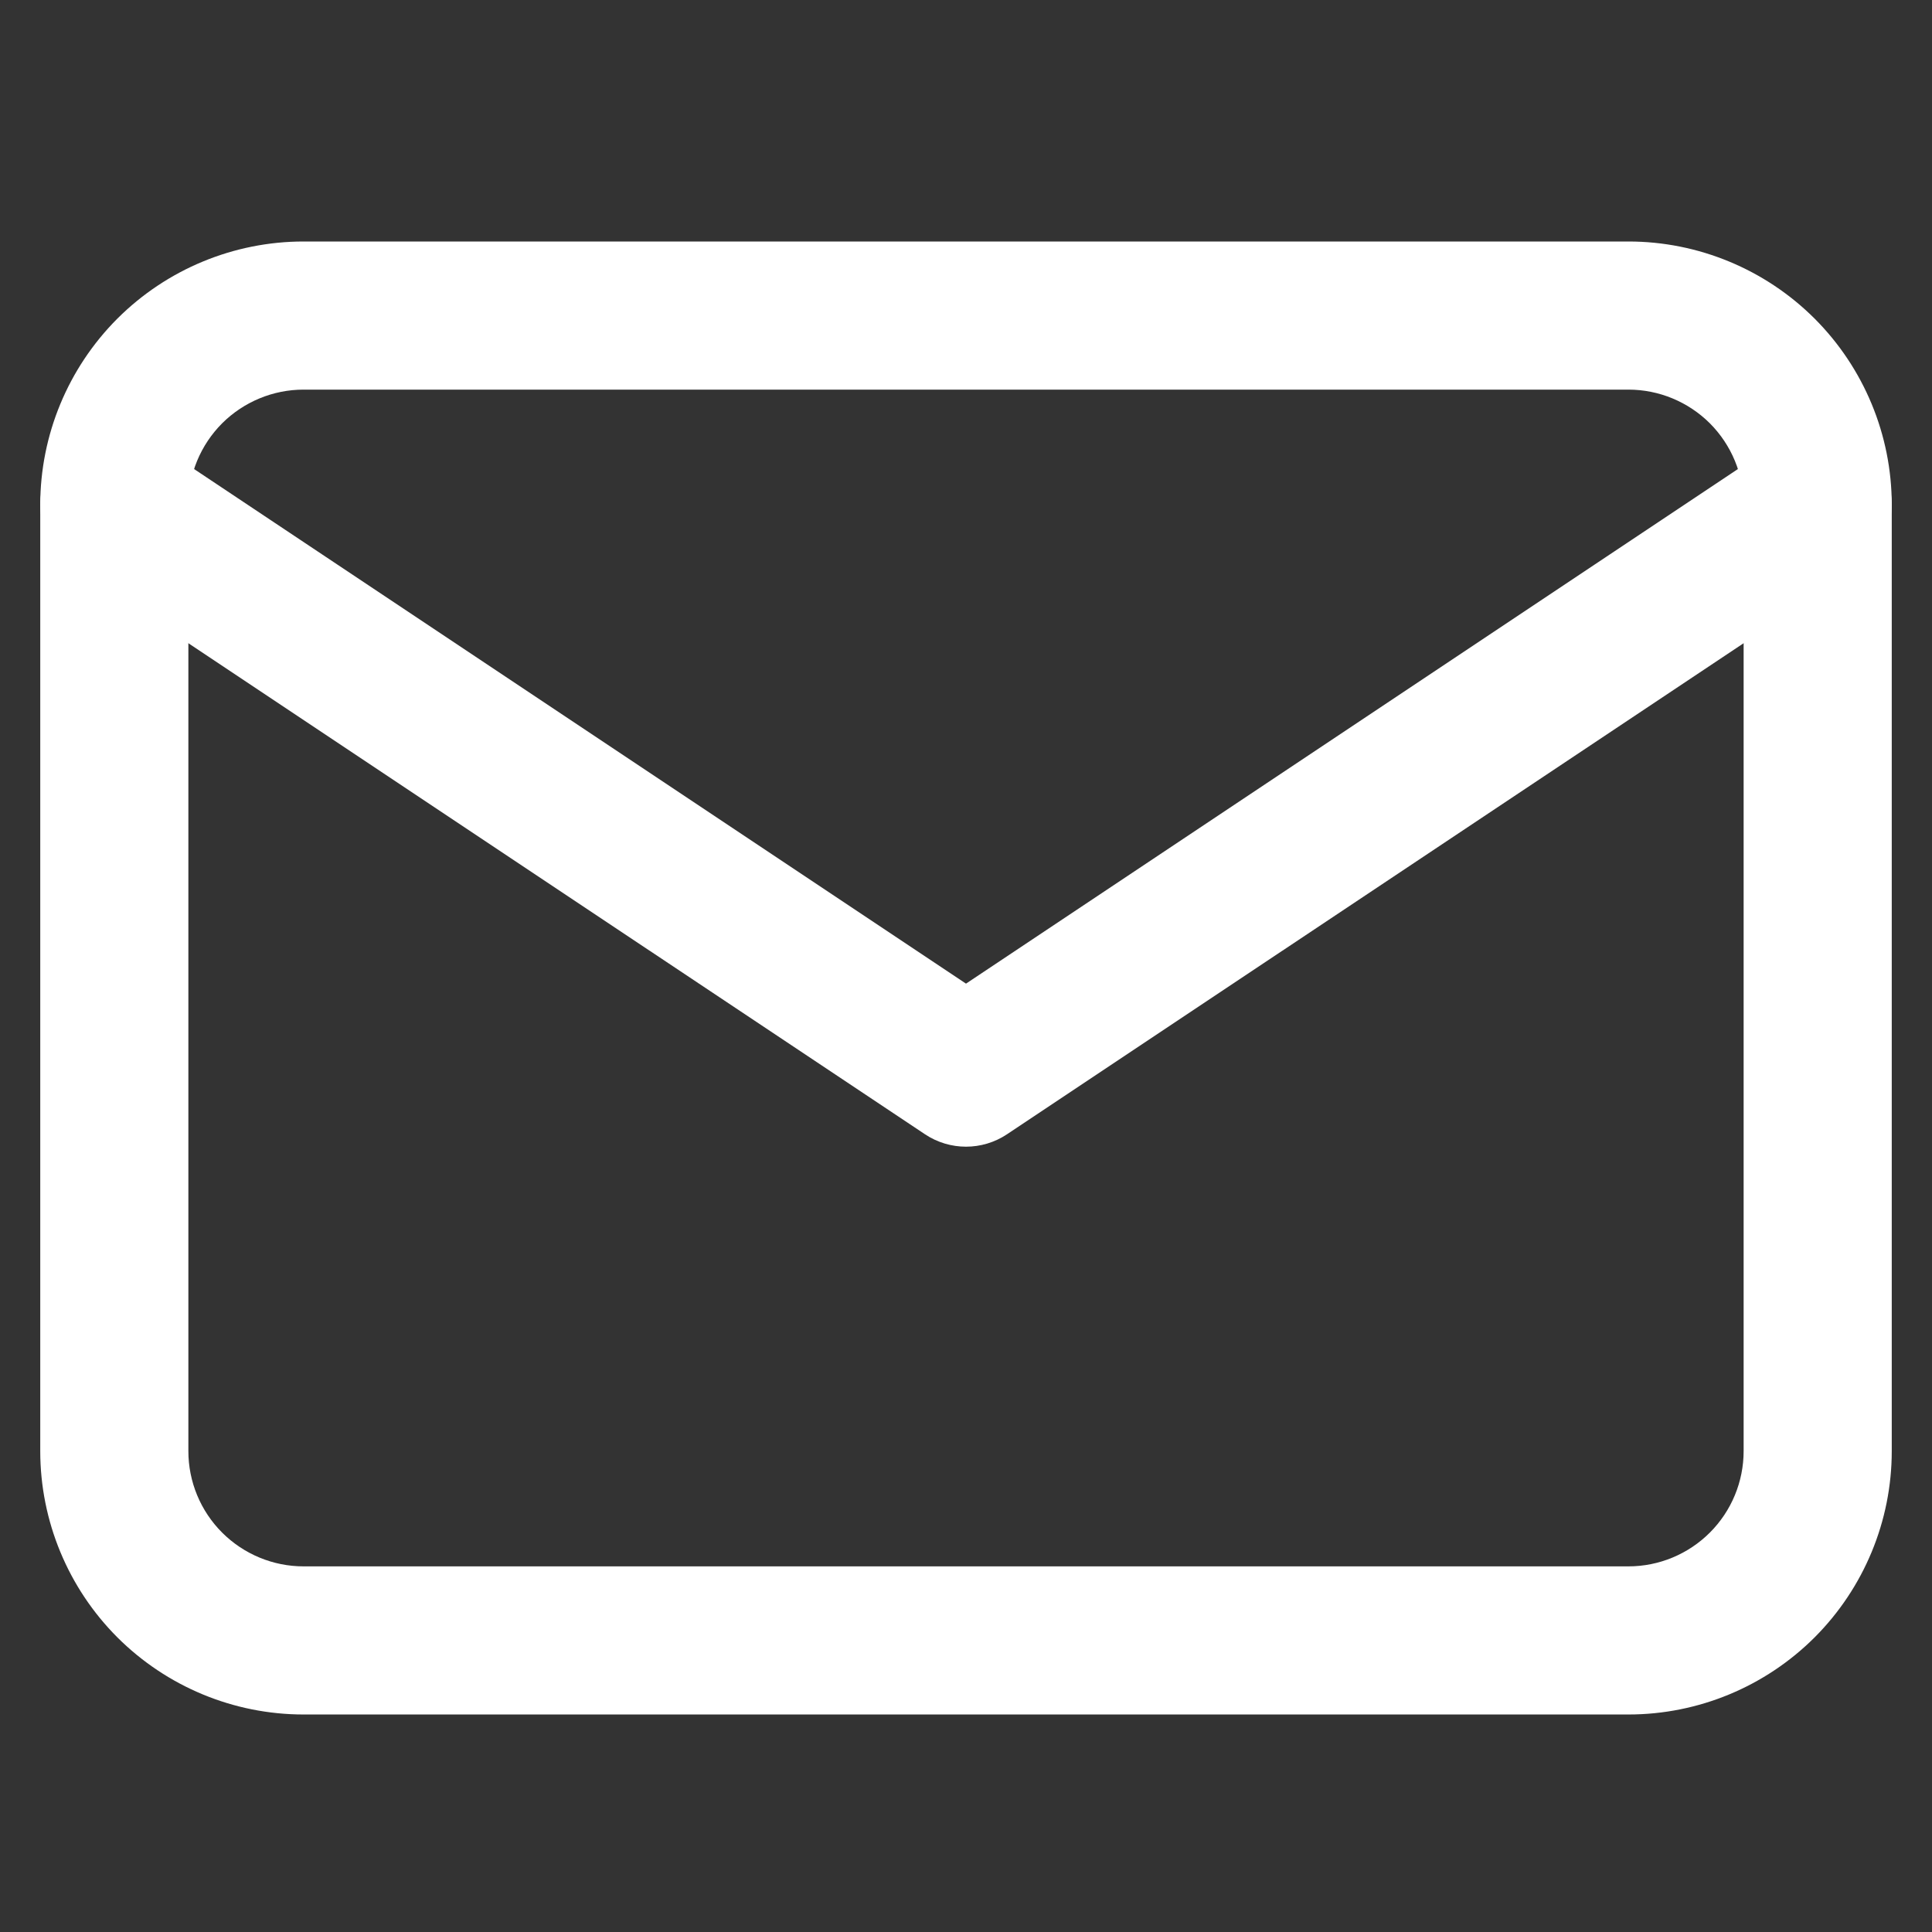
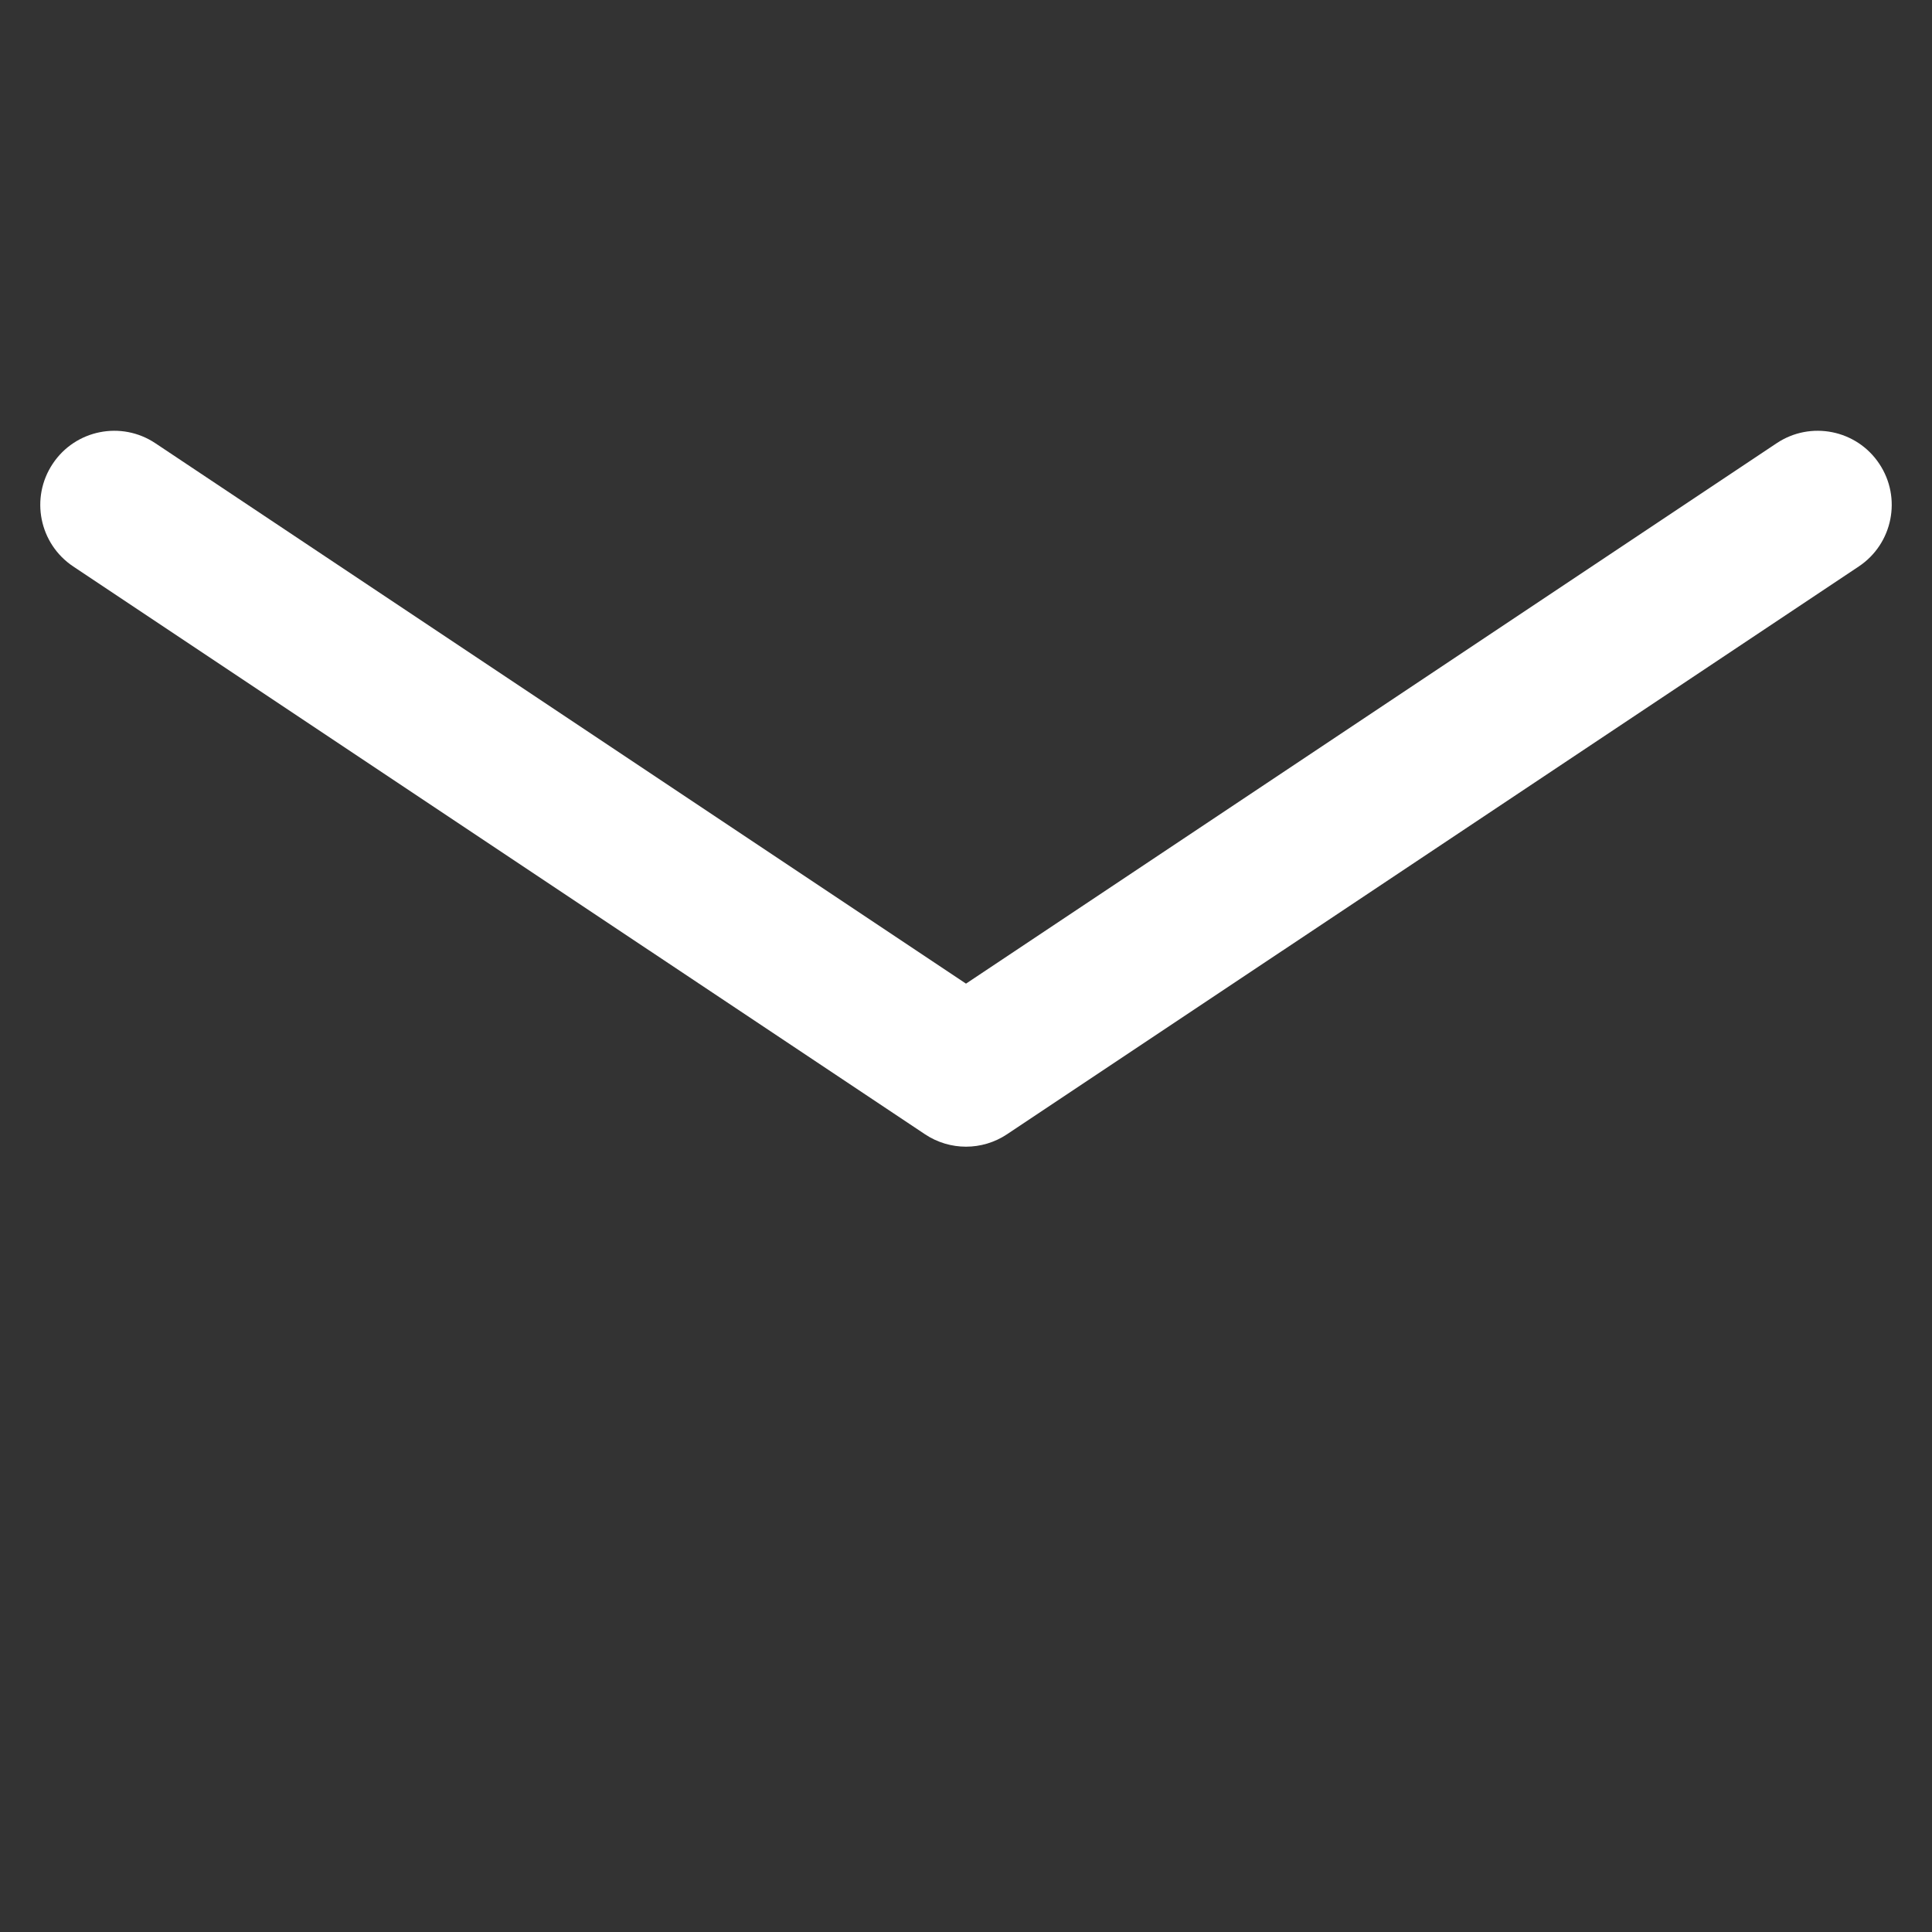
<svg xmlns="http://www.w3.org/2000/svg" width="24" height="24" viewBox="0 0 24 24" fill="none">
  <rect x="0" y="0" width="24" height="24" fill="#333333" stroke="none" />
-   <path fill-rule="evenodd" clip-rule="evenodd" d="M3.771 4.84C3.392 4.84 3.028 4.991 2.759 5.259C2.491 5.528 2.34 5.892 2.34 6.271V18.026C2.34 18.406 2.491 18.77 2.759 19.038C3.028 19.307 3.392 19.458 3.771 19.458H20.229C20.608 19.458 20.972 19.307 21.241 19.038C21.509 18.77 21.66 18.406 21.66 18.026V6.271C21.66 5.892 21.509 5.528 21.241 5.259C20.972 4.991 20.608 4.84 20.229 4.84H3.771ZM1.458 3.958C2.072 3.345 2.904 3 3.771 3H20.229C21.096 3 21.928 3.345 22.542 3.958C23.155 4.572 23.5 5.404 23.5 6.271V18.026C23.5 18.894 23.155 19.726 22.542 20.34C21.928 20.953 21.096 21.298 20.229 21.298H3.771C2.904 21.298 2.072 20.953 1.458 20.34C0.845 19.726 0.5 18.894 0.5 18.026V6.271C0.5 5.404 0.845 4.572 1.458 3.958Z" fill="white" />
  <path fill-rule="evenodd" clip-rule="evenodd" d="M0.655 5.761C0.936 5.338 1.508 5.224 1.93 5.506L12 12.219L22.07 5.506C22.492 5.224 23.064 5.338 23.345 5.761C23.627 6.184 23.513 6.755 23.09 7.037L12.51 14.09C12.201 14.296 11.799 14.296 11.49 14.09L0.91 7.037C0.487 6.755 0.373 6.184 0.655 5.761Z" fill="white" />
</svg>